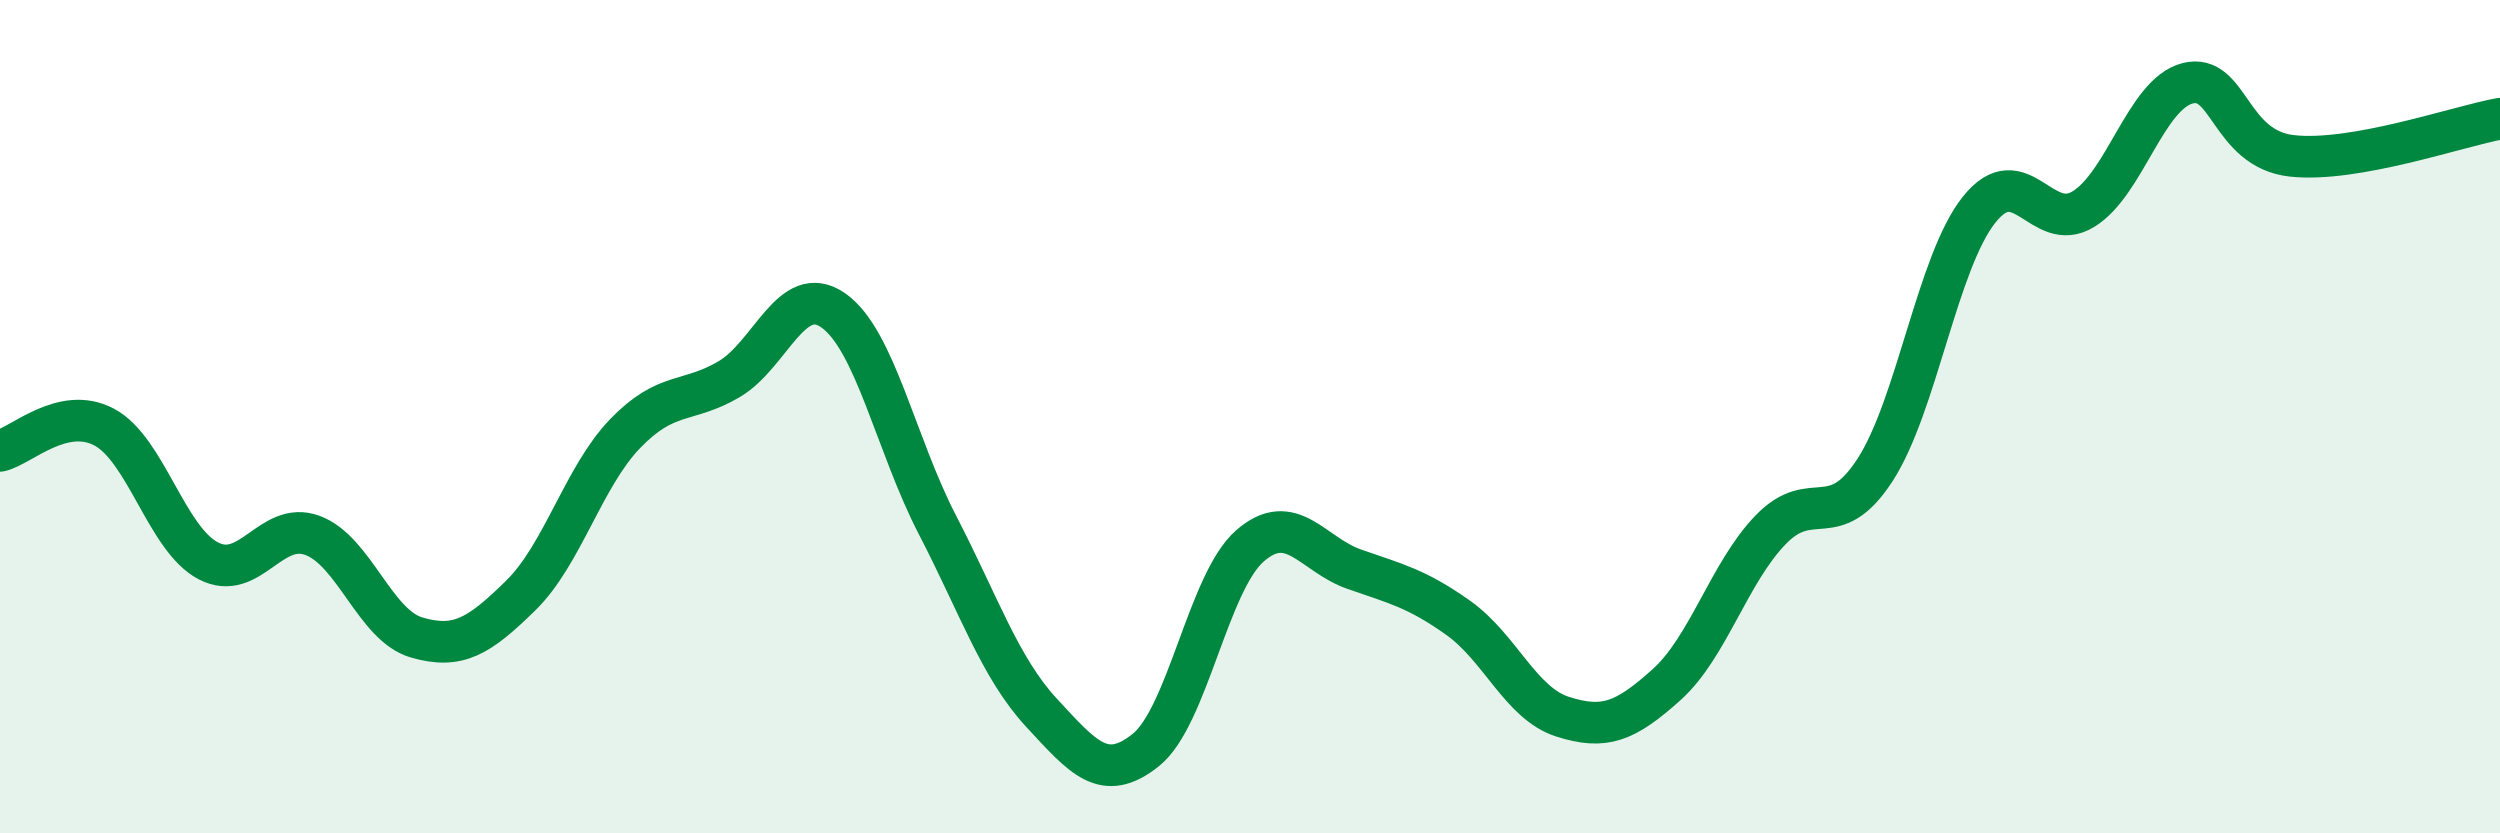
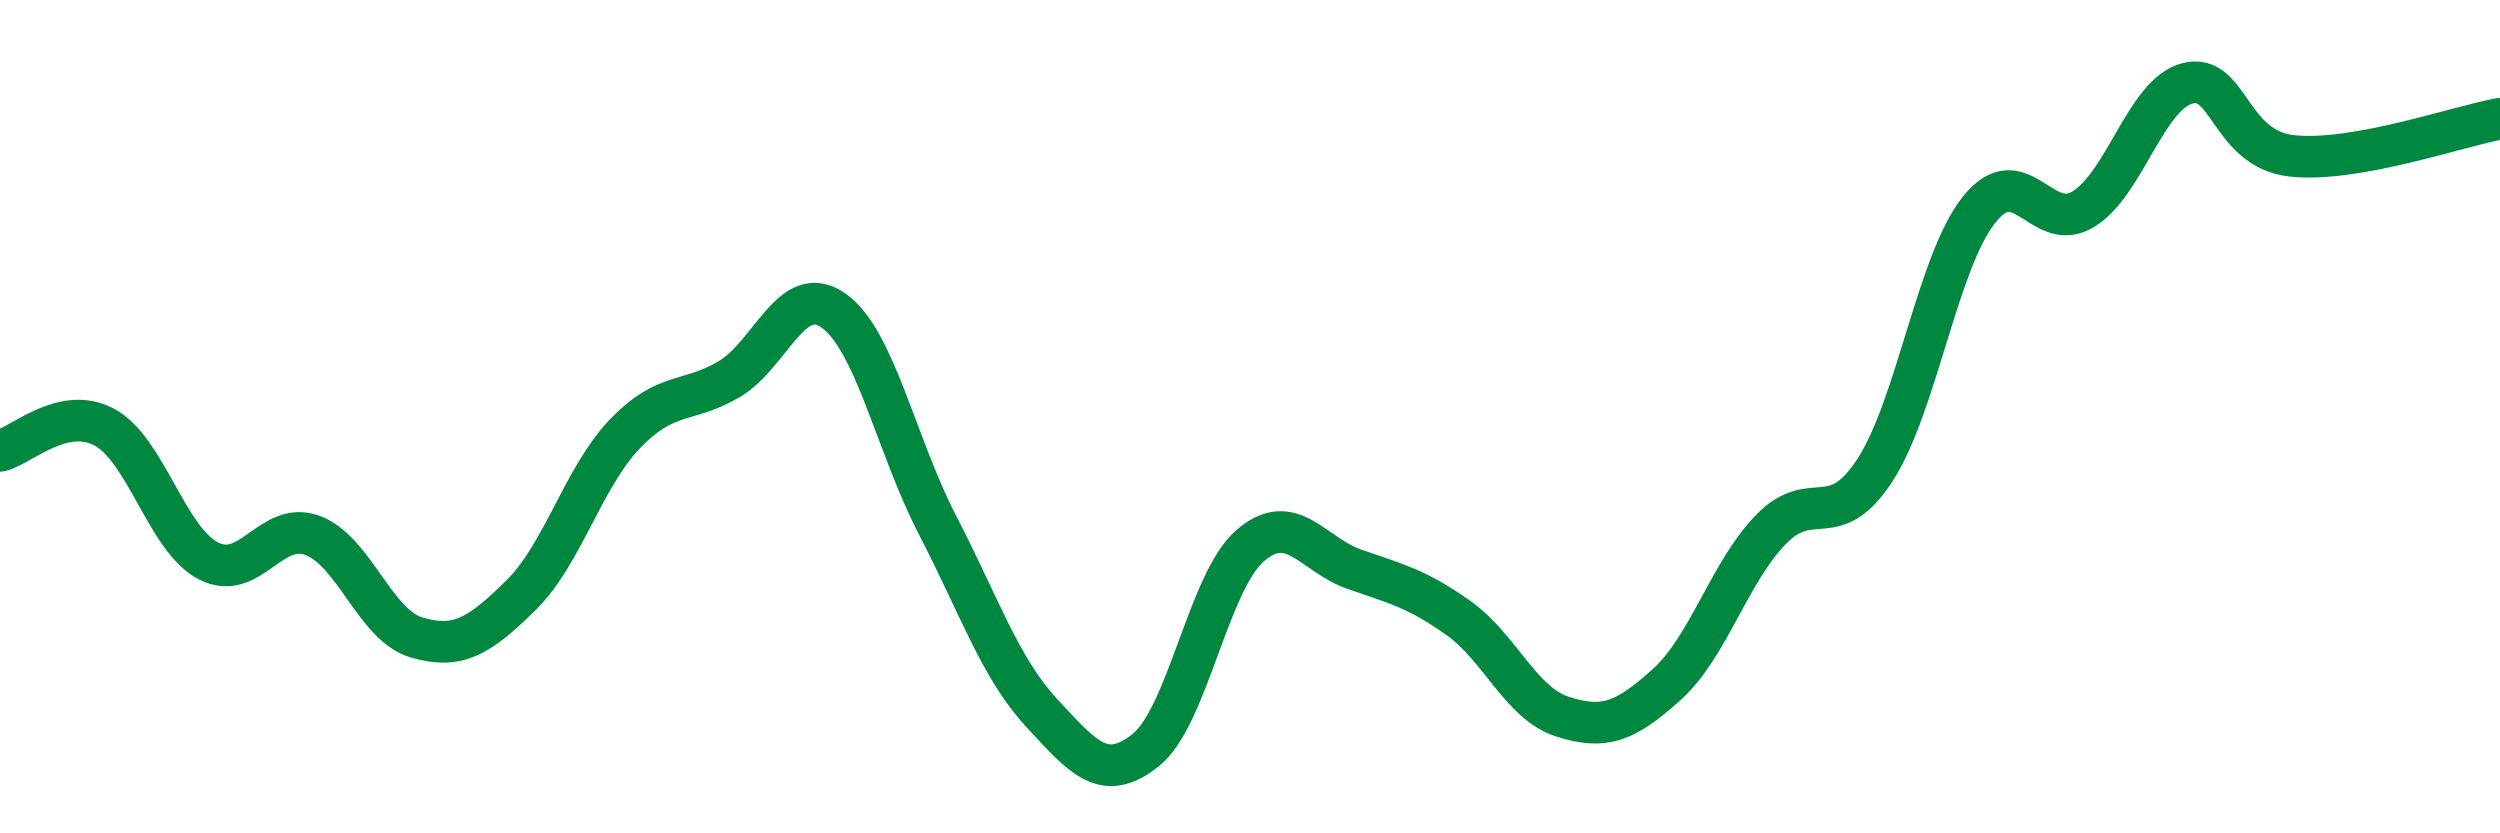
<svg xmlns="http://www.w3.org/2000/svg" width="60" height="20" viewBox="0 0 60 20">
-   <path d="M 0,10.82 C 0.5,10.71 1.5,9.72 2.5,10.25 C 3.5,10.78 4,12.94 5,13.46 C 6,13.98 6.5,12.48 7.5,12.85 C 8.5,13.22 9,15.01 10,15.3 C 11,15.59 11.5,15.27 12.5,14.29 C 13.5,13.31 14,11.45 15,10.41 C 16,9.37 16.5,9.69 17.5,9.1 C 18.5,8.51 19,6.75 20,7.45 C 21,8.15 21.5,10.67 22.5,12.6 C 23.5,14.53 24,16.03 25,17.11 C 26,18.19 26.5,18.8 27.5,18 C 28.5,17.2 29,13.97 30,13.1 C 31,12.23 31.5,13.31 32.5,13.66 C 33.5,14.01 34,14.12 35,14.83 C 36,15.54 36.5,16.88 37.5,17.2 C 38.5,17.52 39,17.33 40,16.43 C 41,15.53 41.5,13.74 42.5,12.71 C 43.5,11.68 44,12.82 45,11.28 C 46,9.74 46.5,6.28 47.5,5.03 C 48.5,3.78 49,5.63 50,5.02 C 51,4.41 51.5,2.26 52.5,2 C 53.5,1.74 53.5,3.57 55,3.74 C 56.5,3.91 59,3.03 60,2.85L60 20L0 20Z" fill="#008740" opacity="0.1" stroke-linecap="round" stroke-linejoin="round" />
  <path d="M 0,10.82 C 0.5,10.71 1.5,9.72 2.5,10.25 C 3.5,10.78 4,12.94 5,13.46 C 6,13.98 6.5,12.48 7.5,12.85 C 8.5,13.22 9,15.01 10,15.3 C 11,15.59 11.5,15.27 12.5,14.29 C 13.5,13.31 14,11.45 15,10.41 C 16,9.37 16.5,9.69 17.5,9.1 C 18.5,8.51 19,6.75 20,7.45 C 21,8.15 21.5,10.67 22.5,12.6 C 23.5,14.53 24,16.03 25,17.11 C 26,18.19 26.5,18.8 27.5,18 C 28.5,17.2 29,13.97 30,13.1 C 31,12.23 31.5,13.31 32.5,13.66 C 33.5,14.01 34,14.12 35,14.83 C 36,15.54 36.5,16.88 37.5,17.2 C 38.5,17.52 39,17.33 40,16.43 C 41,15.53 41.5,13.74 42.5,12.71 C 43.5,11.68 44,12.82 45,11.28 C 46,9.74 46.5,6.28 47.5,5.03 C 48.5,3.78 49,5.63 50,5.02 C 51,4.41 51.5,2.26 52.5,2 C 53.5,1.74 53.5,3.57 55,3.74 C 56.5,3.91 59,3.03 60,2.85" stroke="#008740" stroke-width="1" fill="none" stroke-linecap="round" stroke-linejoin="round" />
</svg>